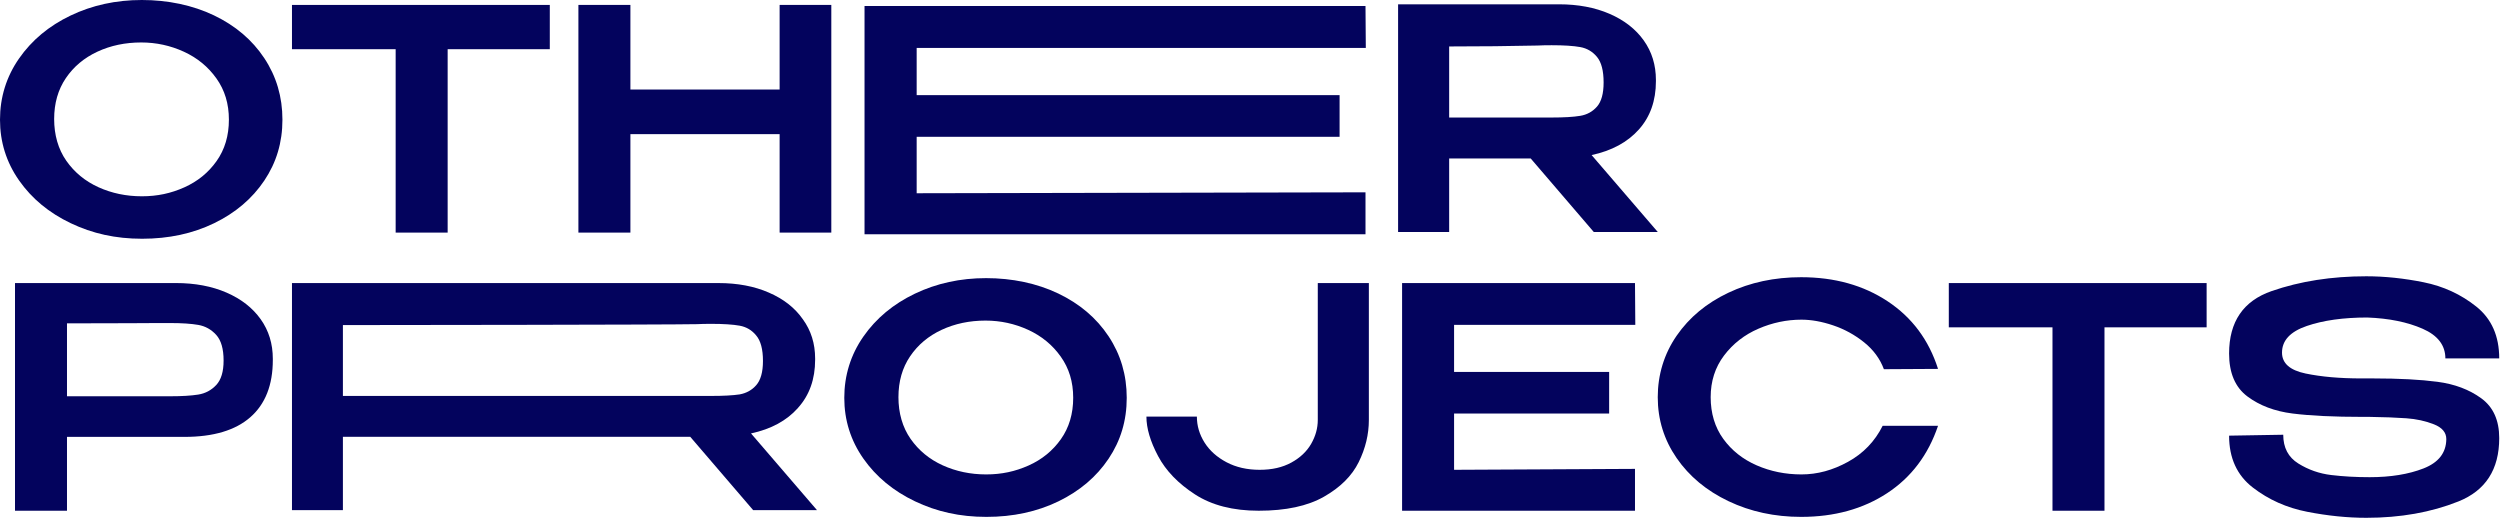
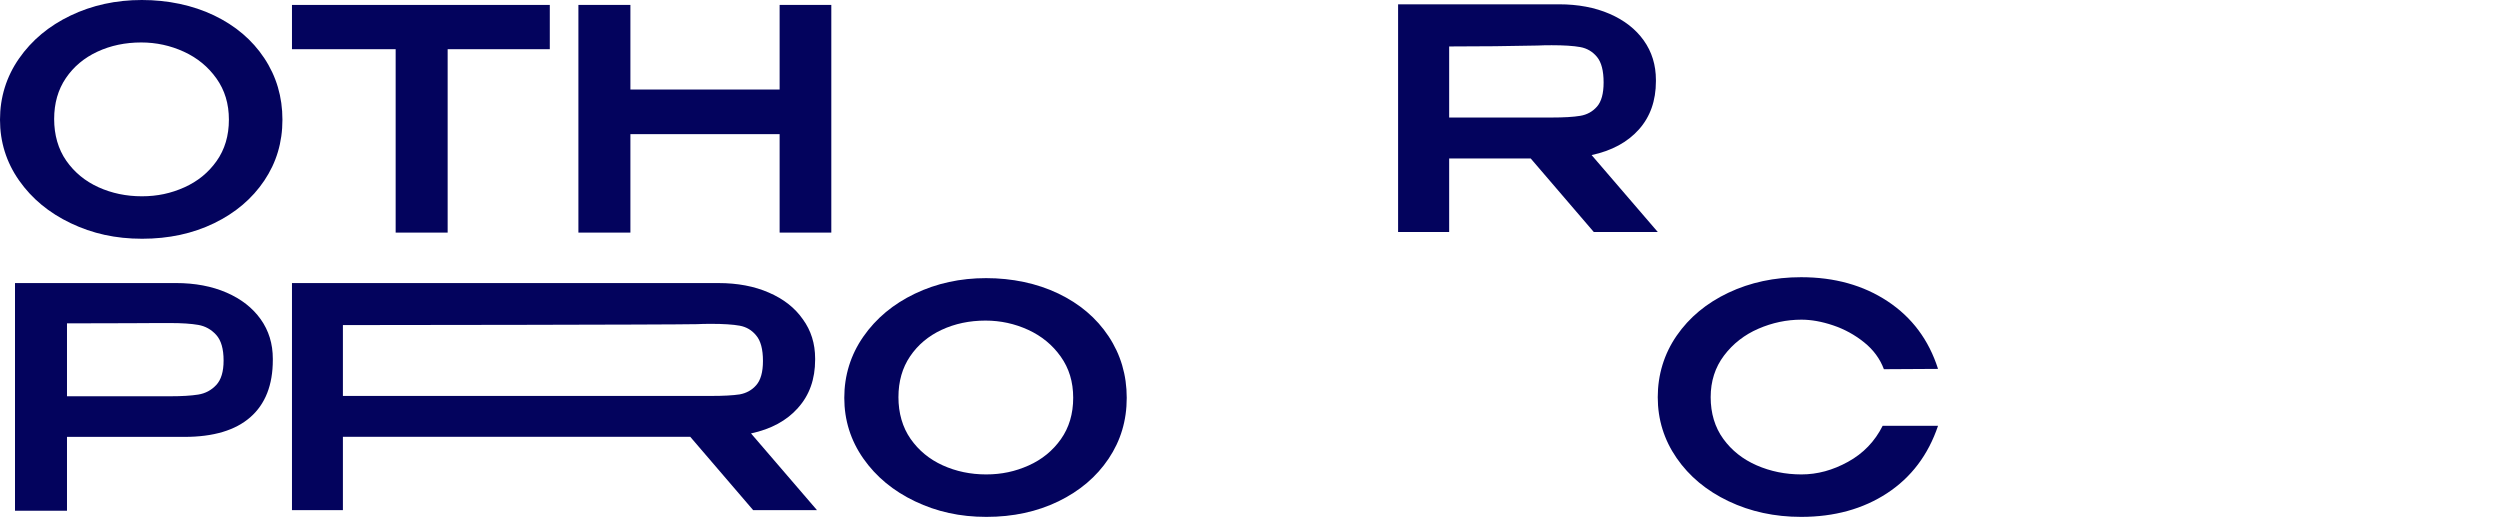
<svg xmlns="http://www.w3.org/2000/svg" width="309" height="64" viewBox="0 0 309 64" fill="none">
  <g clip-path="url(#clip0_719_5929)">
    <path d="M98.626 50.421C100.042 48.854 100.75 46.869 100.75 44.468V44.315C100.75 42.469 100.244 40.851 99.232 39.461C98.246 38.045 96.842 36.946 95.023 36.162C93.228 35.379 91.153 34.987 88.803 34.987H36.088V63.051H42.383V53.988H85.314L93.089 63.051H100.978L92.825 53.571C95.302 53.041 97.236 51.991 98.628 50.423L98.626 50.421ZM87.892 48.941H42.383V40.18C46.226 40.18 82.736 40.142 86.149 40.066C86.63 40.041 87.212 40.028 87.892 40.028C89.41 40.028 90.585 40.104 91.42 40.254C92.254 40.406 92.937 40.811 93.467 41.467C94.024 42.125 94.302 43.175 94.302 44.614C94.302 45.979 94.024 46.977 93.467 47.611C92.937 48.217 92.254 48.597 91.42 48.748C90.585 48.873 89.41 48.938 87.892 48.938V48.941Z" fill="#03035D" />
    <path d="M27.997 36.164C29.809 36.95 31.216 38.047 32.218 39.454C33.22 40.861 33.72 42.49 33.72 44.34V44.492C33.72 47.586 32.794 49.943 30.944 51.565C29.094 53.187 26.381 53.999 22.807 53.999H8.28V63.126H1.854V34.985H21.742C24.099 34.985 26.185 35.379 27.997 36.164ZM24.499 48.77C25.373 48.632 26.115 48.238 26.723 47.591C27.332 46.945 27.636 45.937 27.636 44.568C27.636 43.123 27.332 42.064 26.723 41.393C26.115 40.722 25.373 40.309 24.499 40.157C23.624 40.005 22.464 39.929 21.019 39.929H19.536C18.876 39.929 17.736 39.935 16.114 39.948C14.492 39.961 11.879 39.967 8.28 39.967V48.979H21.019C22.464 48.979 23.624 48.909 24.499 48.77Z" fill="#03035D" />
    <path d="M130.802 36.278C133.451 37.547 135.524 39.307 137.02 41.564C138.516 43.821 139.264 46.356 139.264 49.17C139.264 51.984 138.516 54.469 137.02 56.699C135.524 58.929 133.459 60.686 130.822 61.966C128.184 63.245 125.218 63.886 121.923 63.886C118.628 63.886 115.787 63.245 113.101 61.966C110.414 60.686 108.285 58.924 106.712 56.68C105.14 54.436 104.354 51.932 104.354 49.17C104.354 46.407 105.14 43.859 106.712 41.602C108.285 39.345 110.407 37.577 113.082 36.297C115.757 35.018 118.691 34.377 121.885 34.377C125.079 34.377 128.154 35.01 130.802 36.278ZM127.133 57.536C128.781 56.8 130.112 55.716 131.126 54.284C132.139 52.852 132.647 51.147 132.647 49.17C132.647 47.192 132.133 45.519 131.107 44.074C130.08 42.629 128.736 41.526 127.076 40.766C125.416 40.005 123.659 39.625 121.809 39.625C119.832 39.625 118.025 40.005 116.39 40.766C114.755 41.526 113.456 42.616 112.492 44.036C111.528 45.456 111.047 47.141 111.047 49.093C111.047 51.046 111.547 52.815 112.549 54.246C113.551 55.678 114.875 56.769 116.523 57.517C118.172 58.264 119.959 58.638 121.885 58.638C123.811 58.638 125.484 58.271 127.133 57.536Z" fill="#03035D" />
-     <path d="M169.191 34.985V51.907C169.191 53.681 168.773 55.419 167.936 57.117C167.1 58.815 165.668 60.241 163.639 61.395C161.61 62.55 158.924 63.126 155.577 63.126C152.408 63.126 149.784 62.454 147.706 61.11C145.627 59.766 144.106 58.188 143.142 56.376C142.178 54.564 141.697 52.934 141.697 51.489H147.934C147.934 52.63 148.251 53.7 148.884 54.703C149.518 55.705 150.425 56.514 151.603 57.136C152.782 57.758 154.146 58.068 155.691 58.068C157.237 58.068 158.519 57.769 159.608 57.174C160.698 56.579 161.515 55.805 162.061 54.855C162.607 53.904 162.878 52.921 162.878 51.907V34.985H169.191Z" fill="#03035D" />
-     <path d="M198.89 51.109H179.724V58.068L202.085 57.954V63.126H173.298V34.985H202.085L202.123 40.157H179.724V45.975H198.89V51.109Z" fill="#03035D" />
    <path d="M207.237 41.488C208.796 39.231 210.926 37.463 213.626 36.183C216.326 34.904 219.324 34.263 222.619 34.263C226.751 34.263 230.32 35.257 233.324 37.248C236.328 39.239 238.401 42.02 239.541 45.595L232.849 45.633C232.367 44.34 231.55 43.231 230.396 42.306C229.242 41.38 227.968 40.684 226.574 40.214C225.18 39.744 223.874 39.511 222.657 39.511C220.832 39.511 219.058 39.885 217.333 40.632C215.609 41.38 214.196 42.482 213.093 43.941C211.991 45.399 211.439 47.116 211.439 49.093C211.439 51.071 211.958 52.814 212.998 54.246C214.036 55.678 215.413 56.769 217.124 57.516C218.835 58.264 220.68 58.638 222.657 58.638C224.635 58.638 226.53 58.119 228.418 57.079C230.306 56.039 231.732 54.556 232.696 52.63H239.541C238.324 56.229 236.227 59.005 233.248 60.958C230.268 62.911 226.726 63.886 222.619 63.886C219.349 63.886 216.358 63.239 213.645 61.947C210.931 60.654 208.796 58.88 207.237 56.623C205.678 54.366 204.898 51.856 204.898 49.093C204.898 46.331 205.678 43.745 207.237 41.488Z" fill="#03035D" />
-     <path d="M272.739 34.985V40.461H260.114V63.126H253.687V40.461H240.872V34.985H272.739ZM240.872 40.347V34.985H272.739L240.872 40.347Z" fill="#03035D" />
-     <path d="M293.35 46.773C296.52 46.773 299.163 46.912 301.279 47.192C303.395 47.471 305.196 48.148 306.679 49.226C308.162 50.304 308.904 51.945 308.904 54.151C308.904 58.03 307.217 60.64 303.846 61.984C300.475 63.329 296.684 64 292.476 64C290.143 64 287.709 63.753 285.175 63.258C282.64 62.764 280.396 61.762 278.444 60.254C276.491 58.746 275.516 56.609 275.516 53.847L282.208 53.733C282.208 55.33 282.83 56.514 284.072 57.288C285.313 58.062 286.671 58.537 288.141 58.714C289.61 58.891 291.196 58.98 292.894 58.98C295.48 58.98 297.699 58.619 299.549 57.897C301.399 57.174 302.338 55.976 302.363 54.303V54.265C302.363 53.453 301.85 52.845 300.823 52.44C299.796 52.035 298.661 51.787 297.419 51.698C296.178 51.609 294.668 51.552 292.894 51.527H292.058C288.458 51.527 285.555 51.388 283.349 51.109C281.144 50.829 279.286 50.126 277.778 48.998C276.27 47.871 275.516 46.102 275.516 43.693C275.516 39.763 277.271 37.191 280.782 35.974C284.294 34.757 288.192 34.148 292.476 34.148C294.757 34.148 297.121 34.396 299.568 34.89C302.015 35.384 304.183 36.386 306.071 37.894C307.959 39.402 308.904 41.539 308.904 44.302H302.249C302.249 42.68 301.311 41.455 299.435 40.632C297.558 39.809 295.277 39.345 292.59 39.244C289.648 39.244 287.158 39.592 285.118 40.29C283.077 40.988 282.056 42.083 282.056 43.579C282.056 44.897 283.026 45.76 284.965 46.165C286.905 46.57 289.205 46.773 291.867 46.773H293.35Z" fill="#03035D" />
    <path d="M26.448 1.901C29.097 3.17 31.169 4.93 32.666 7.187C34.162 9.444 34.909 11.979 34.909 14.793C34.909 17.607 34.162 20.092 32.666 22.322C31.169 24.552 29.104 26.309 26.467 27.589C23.83 28.869 20.864 29.509 17.569 29.509C14.274 29.509 11.433 28.869 8.746 27.589C6.06 26.309 3.93 24.547 2.358 22.303C0.785 20.059 0 17.555 0 14.793C0 12.03 0.785 9.482 2.358 7.225C3.93 4.968 6.052 3.2 8.727 1.92C11.402 0.641 14.336 0 17.531 0C20.725 0 23.799 0.633 26.448 1.901ZM22.778 23.159C24.427 22.423 25.758 21.339 26.771 19.907C27.785 18.476 28.292 16.77 28.292 14.793C28.292 12.815 27.779 11.142 26.752 9.697C25.726 8.252 24.381 7.149 22.721 6.389C21.061 5.628 19.305 5.248 17.454 5.248C15.477 5.248 13.671 5.628 12.036 6.389C10.4 7.149 9.102 8.239 8.138 9.659C7.174 11.079 6.693 12.764 6.693 14.717C6.693 16.669 7.193 18.438 8.195 19.869C9.197 21.301 10.52 22.392 12.169 23.14C13.817 23.887 15.604 24.261 17.531 24.261C19.457 24.261 21.13 23.895 22.778 23.159Z" fill="#03035D" />
    <path d="M67.955 0.608V6.084H55.33V28.749H48.903V6.084H36.088V0.608H67.955ZM36.088 5.97V0.608H67.955L36.088 5.97Z" fill="#03035D" />
    <path d="M77.918 11.066H96.361V0.608H102.75V28.749H96.361V16.58H77.918V28.749H71.491V0.608H77.918V11.066Z" fill="#03035D" />
    <path d="M196.989 28.672L189.193 19.584H179.116V28.672H172.804V0.532H192.692C195.05 0.532 197.135 0.926 198.947 1.711C200.759 2.496 202.167 3.593 203.169 5C204.171 6.407 204.671 8.037 204.671 9.887V10.039C204.671 12.448 203.967 14.437 202.56 16.009C201.153 17.582 199.208 18.633 196.723 19.166L204.899 28.672H196.989ZM197.388 7.035C196.843 6.375 196.152 5.97 195.316 5.818C194.479 5.666 193.3 5.59 191.779 5.59C191.095 5.59 190.511 5.603 190.03 5.628C186.608 5.704 182.97 5.742 179.116 5.742V14.526H191.779C193.3 14.526 194.479 14.456 195.316 14.317C196.152 14.178 196.843 13.798 197.388 13.176C197.934 12.555 198.206 11.56 198.206 10.191C198.206 8.746 197.934 7.695 197.388 7.035Z" fill="#03035D" />
-     <path d="M168.814 5.928L168.776 0.741H106.856V28.957H168.776V23.771L113.3 23.885V16.909H165.573V11.761H113.3V5.928H168.814Z" fill="#03035D" />
  </g>
  <defs>
    <clipPath id="clip0_719_5929">
      <rect width="308.904" height="64" fill="white" />
    </clipPath>
  </defs>
</svg>